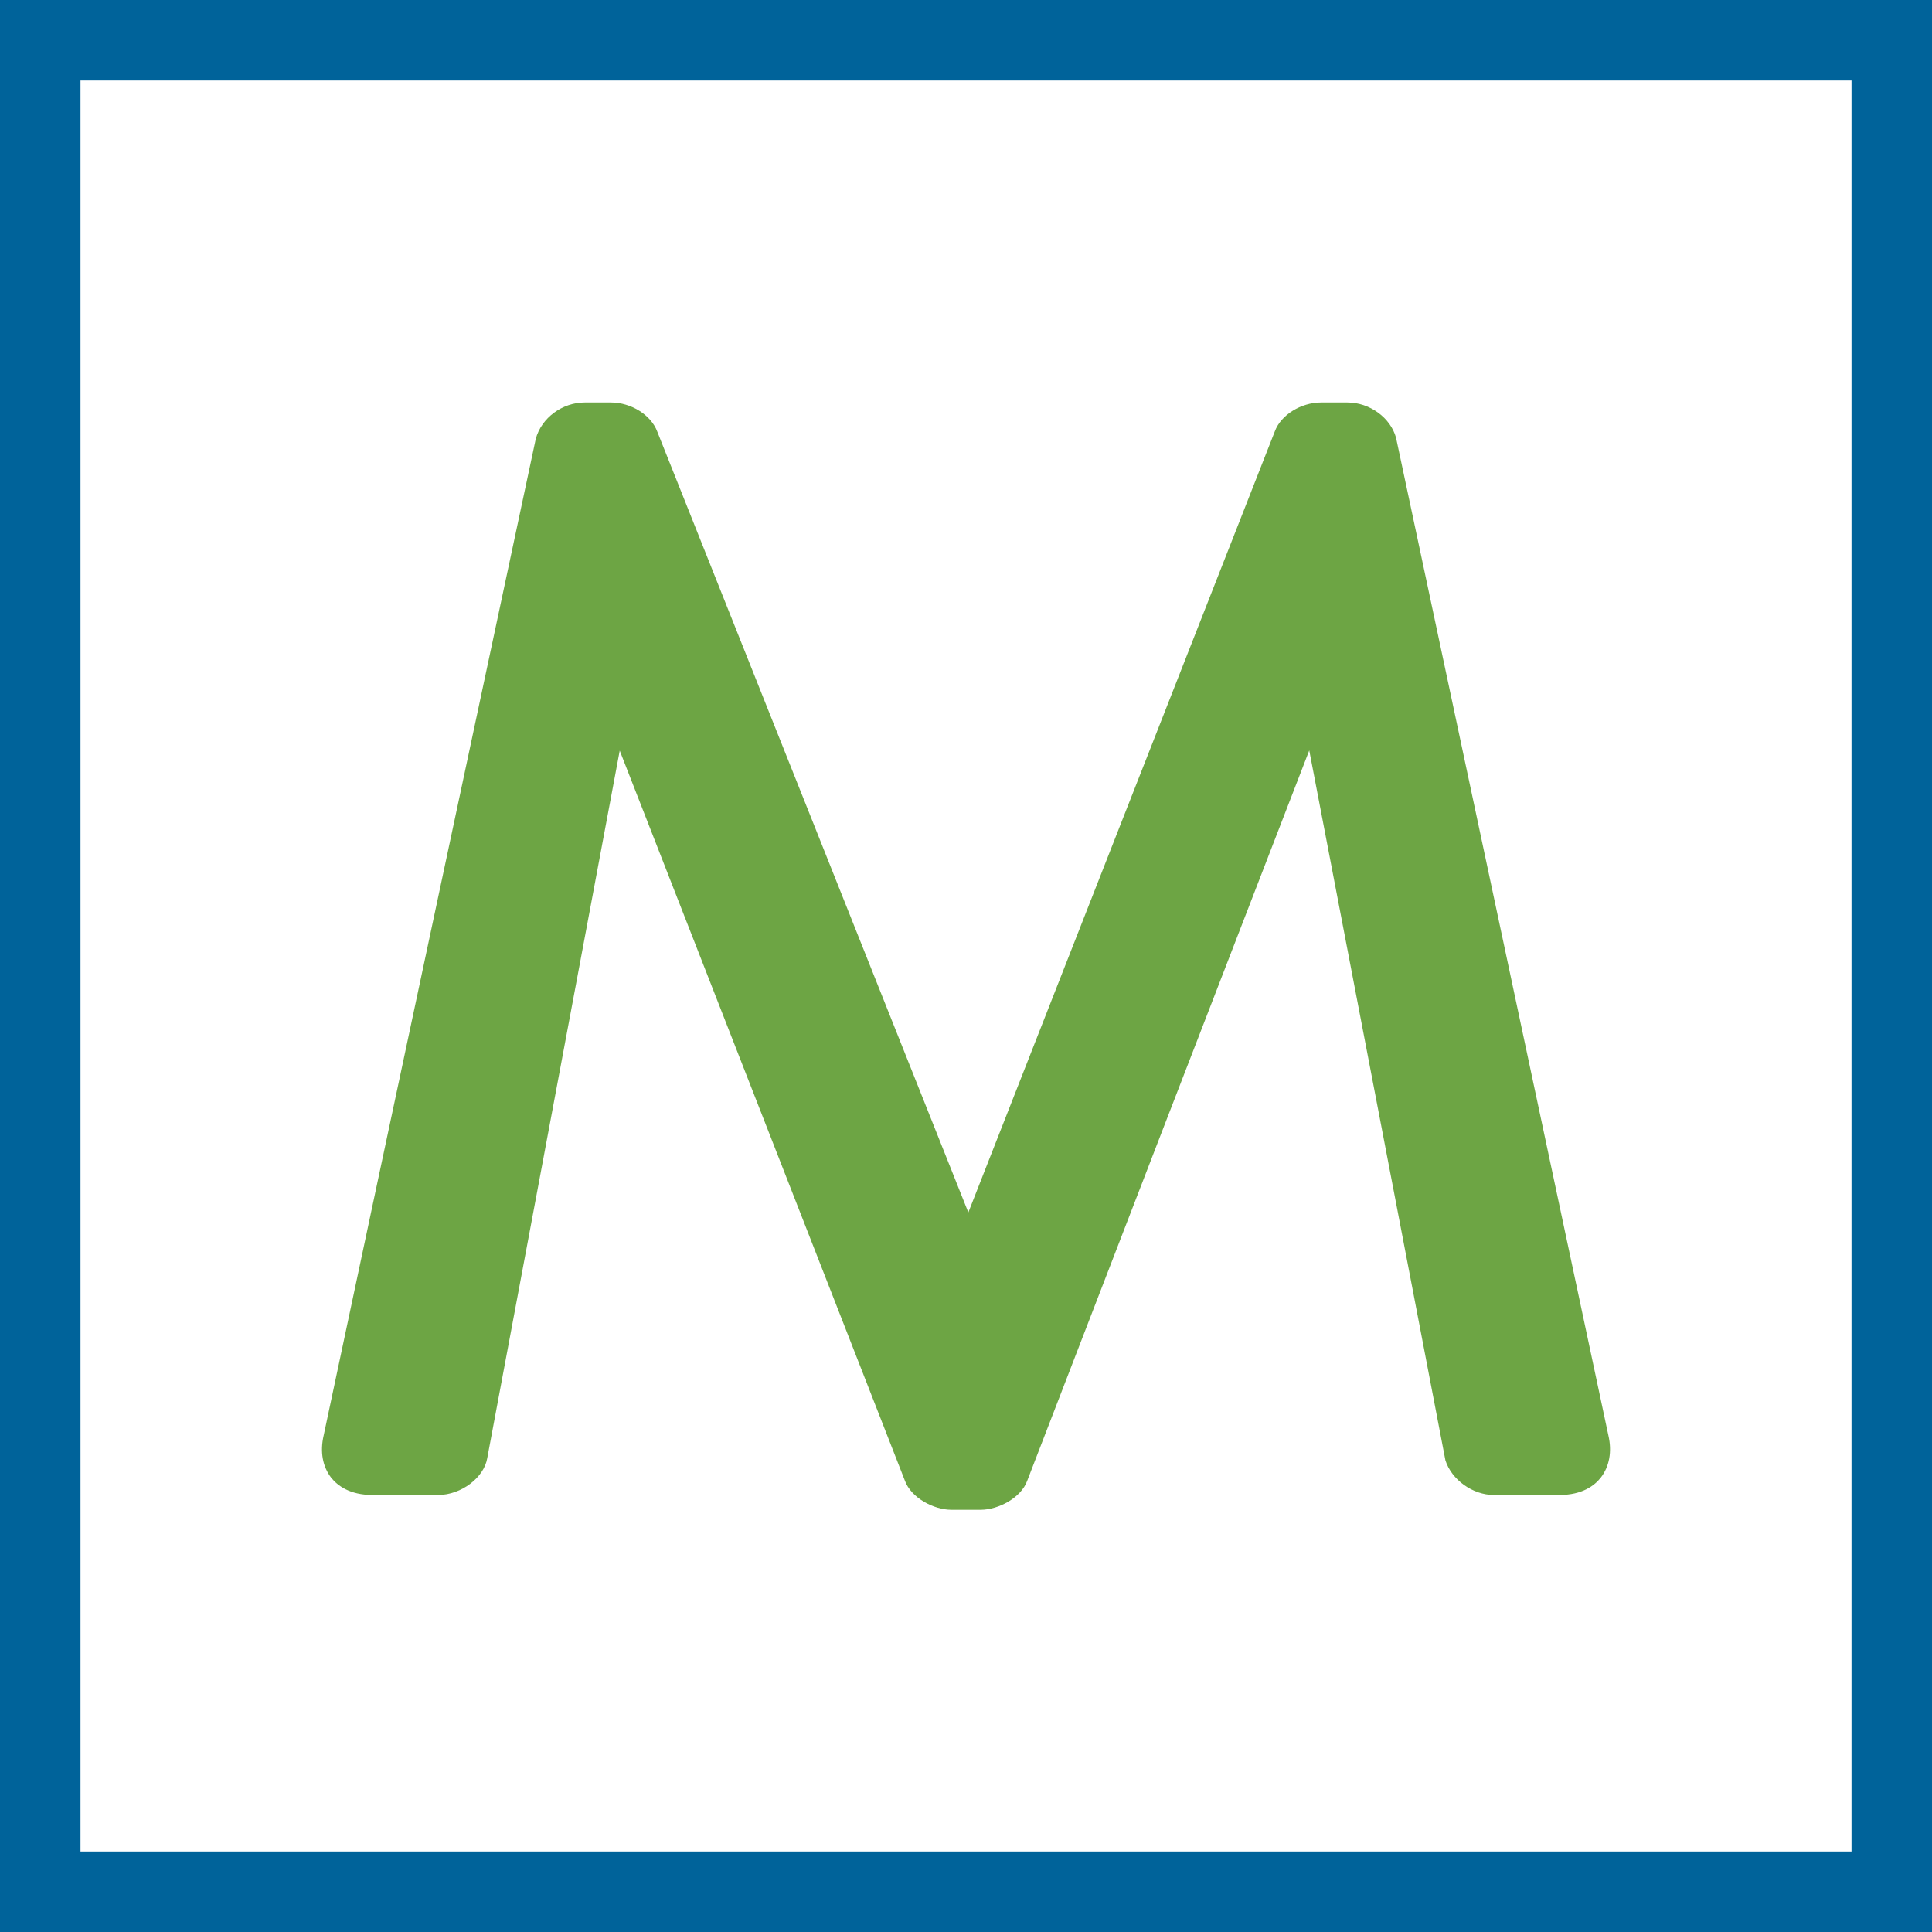
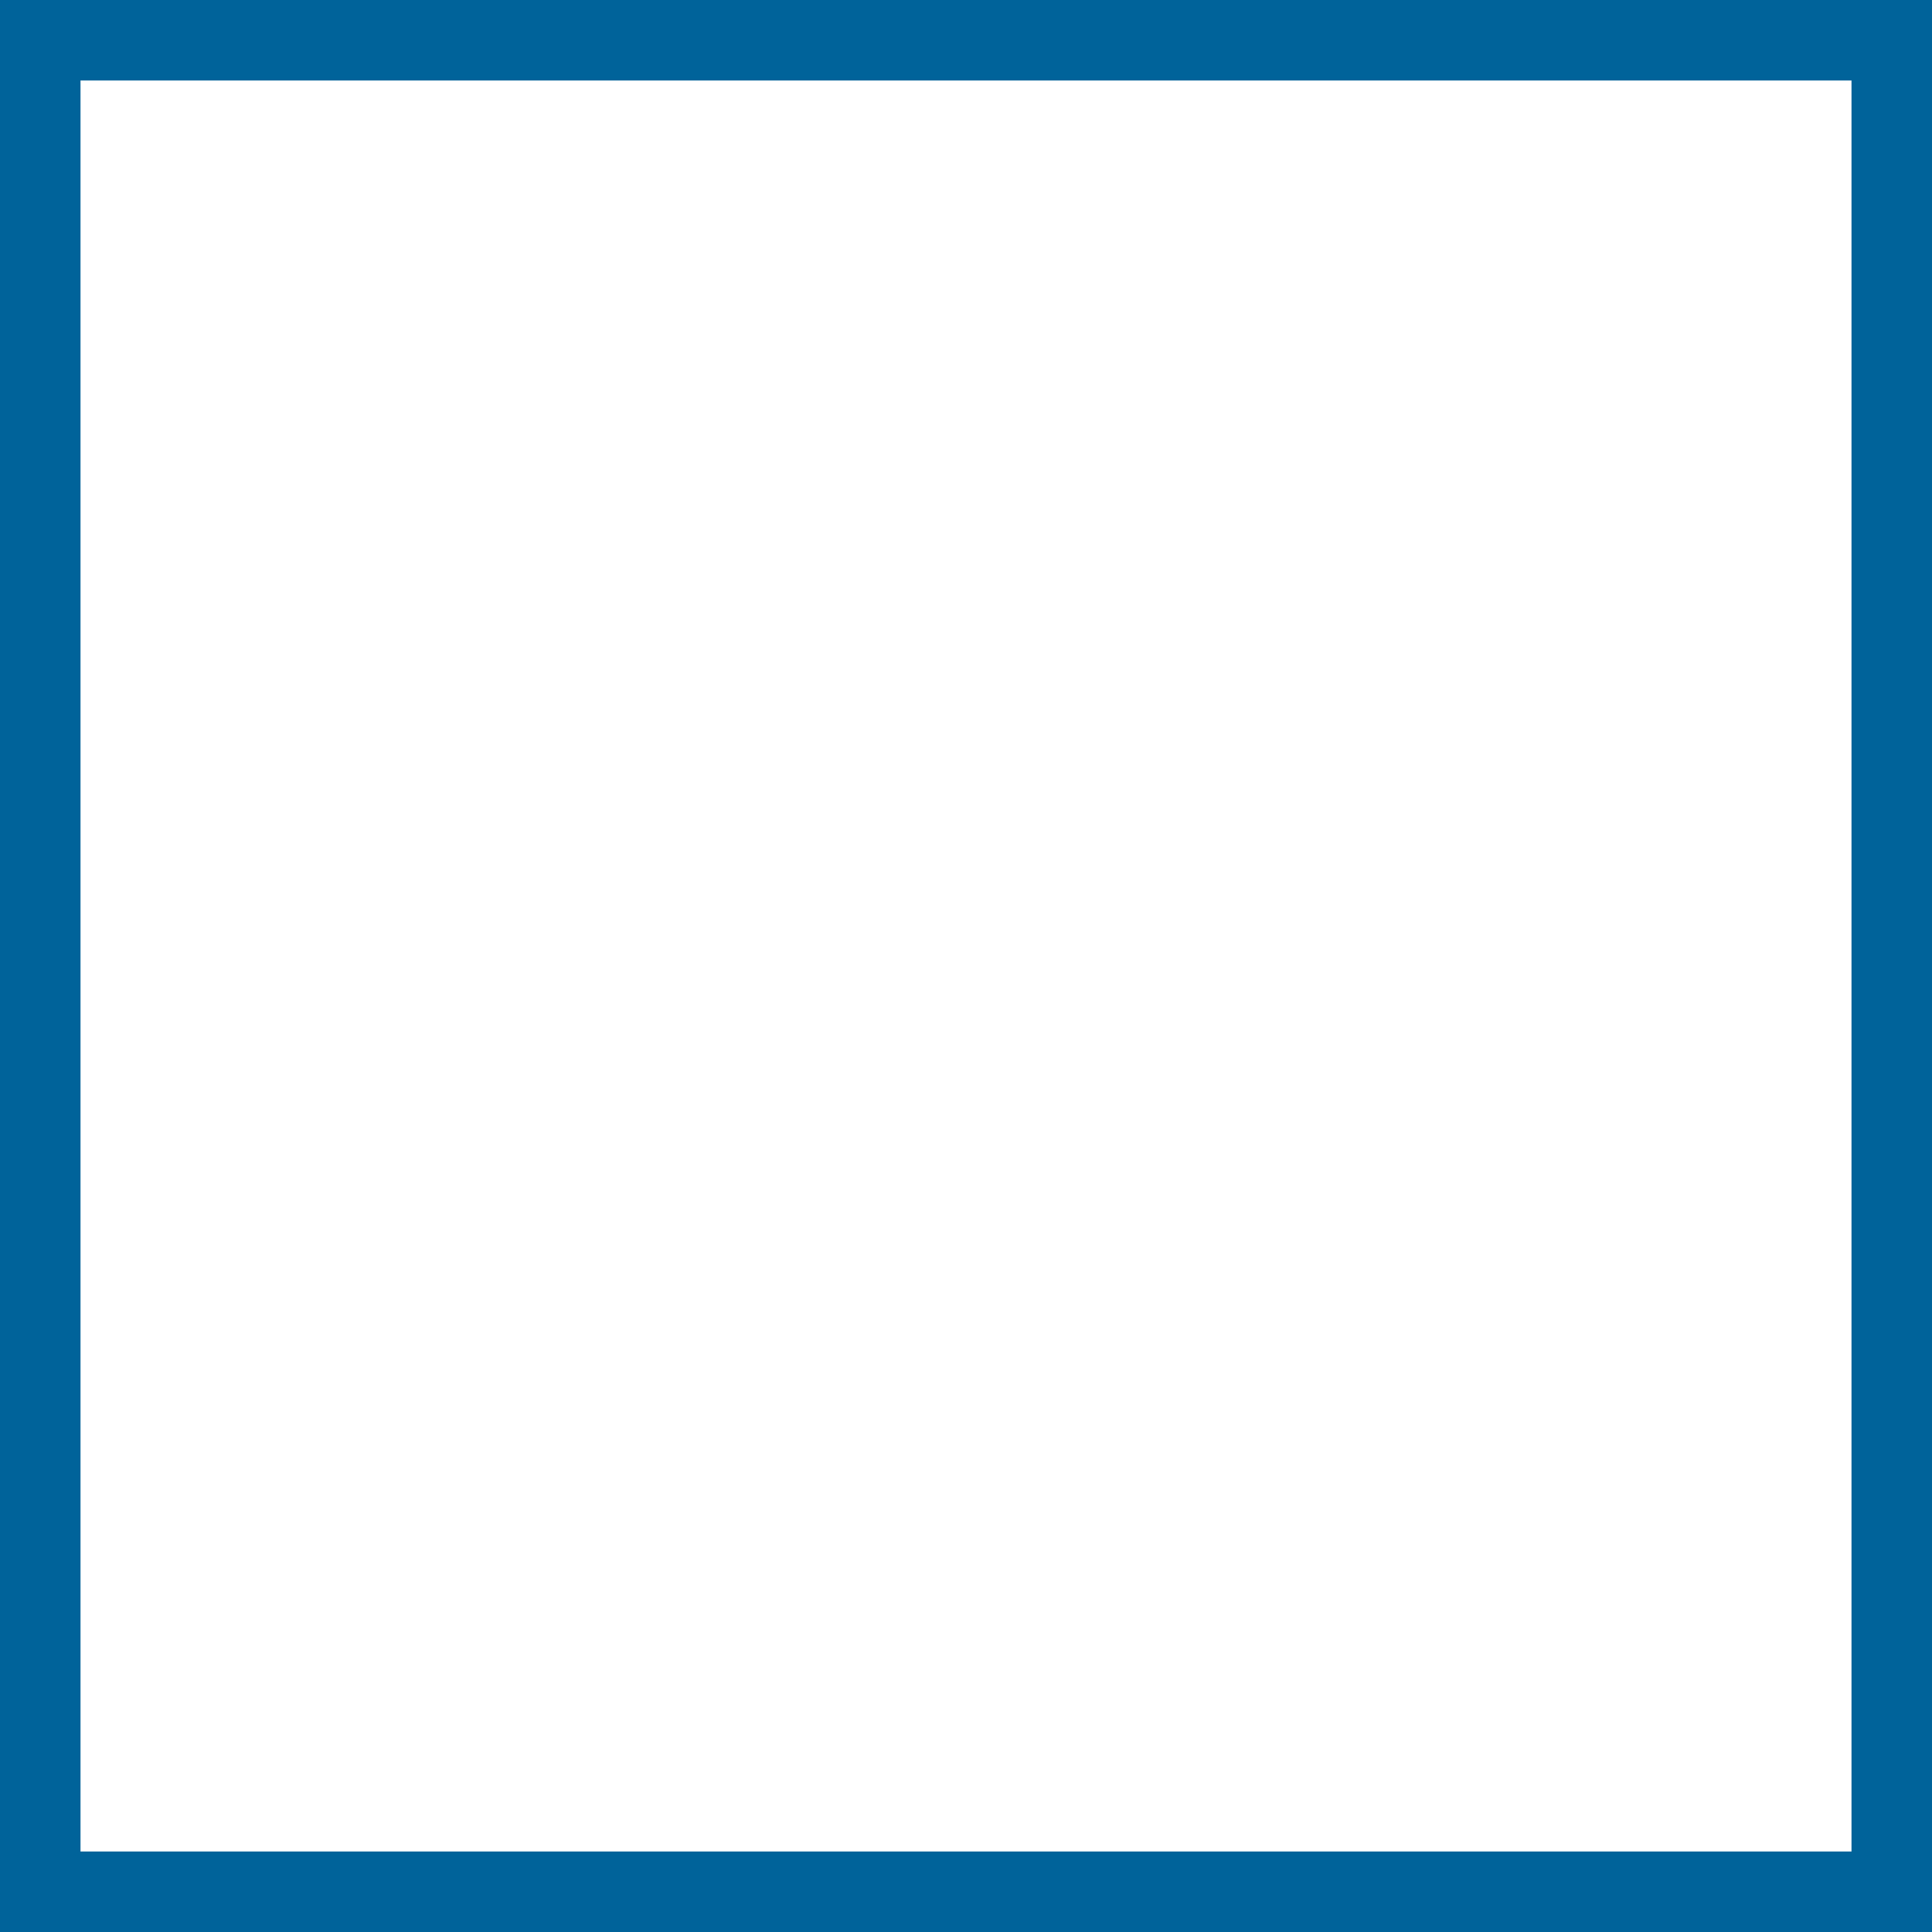
<svg xmlns="http://www.w3.org/2000/svg" width="48" height="48" viewBox="0 0 48 48" fill="none">
  <rect x="0" y="0" width="48" height="48" fill="#333333" stroke="none" />
  <path d="M1 1H47V47H1V1Z" stroke-width="2" fill="white" stroke="#00639A" />
-   <path fill-rule="evenodd" clip-rule="evenodd" d="M23.634 37.51H24.367C24.794 37.51 25.364 37.22 25.52 36.791C27.853 30.743 30.19 24.689 32.528 18.644C33.656 24.523 34.783 30.402 35.911 36.282C36.065 36.765 36.589 37.142 37.112 37.142H38.746C39.31 37.142 39.616 36.908 39.77 36.712C39.987 36.434 40.052 36.06 39.96 35.664C38.202 27.403 36.443 19.138 34.684 10.874C34.546 10.377 34.029 10 33.477 10H32.823C32.322 10 31.824 10.31 31.674 10.714C29.133 17.183 26.596 23.654 24.058 30.123C21.483 23.658 18.909 17.191 16.329 10.722C16.175 10.31 15.681 10 15.178 10H14.526C13.974 10 13.454 10.377 13.311 10.903C11.554 19.157 9.793 27.407 8.042 35.66C7.947 36.066 8.014 36.435 8.227 36.712C8.384 36.908 8.689 37.142 9.252 37.142H10.886C11.46 37.142 12.028 36.709 12.106 36.225C13.202 30.367 14.299 24.507 15.397 18.649C17.757 24.689 20.118 30.737 22.48 36.782C22.637 37.22 23.206 37.51 23.634 37.51Z" fill="#6DA544" />
</svg>